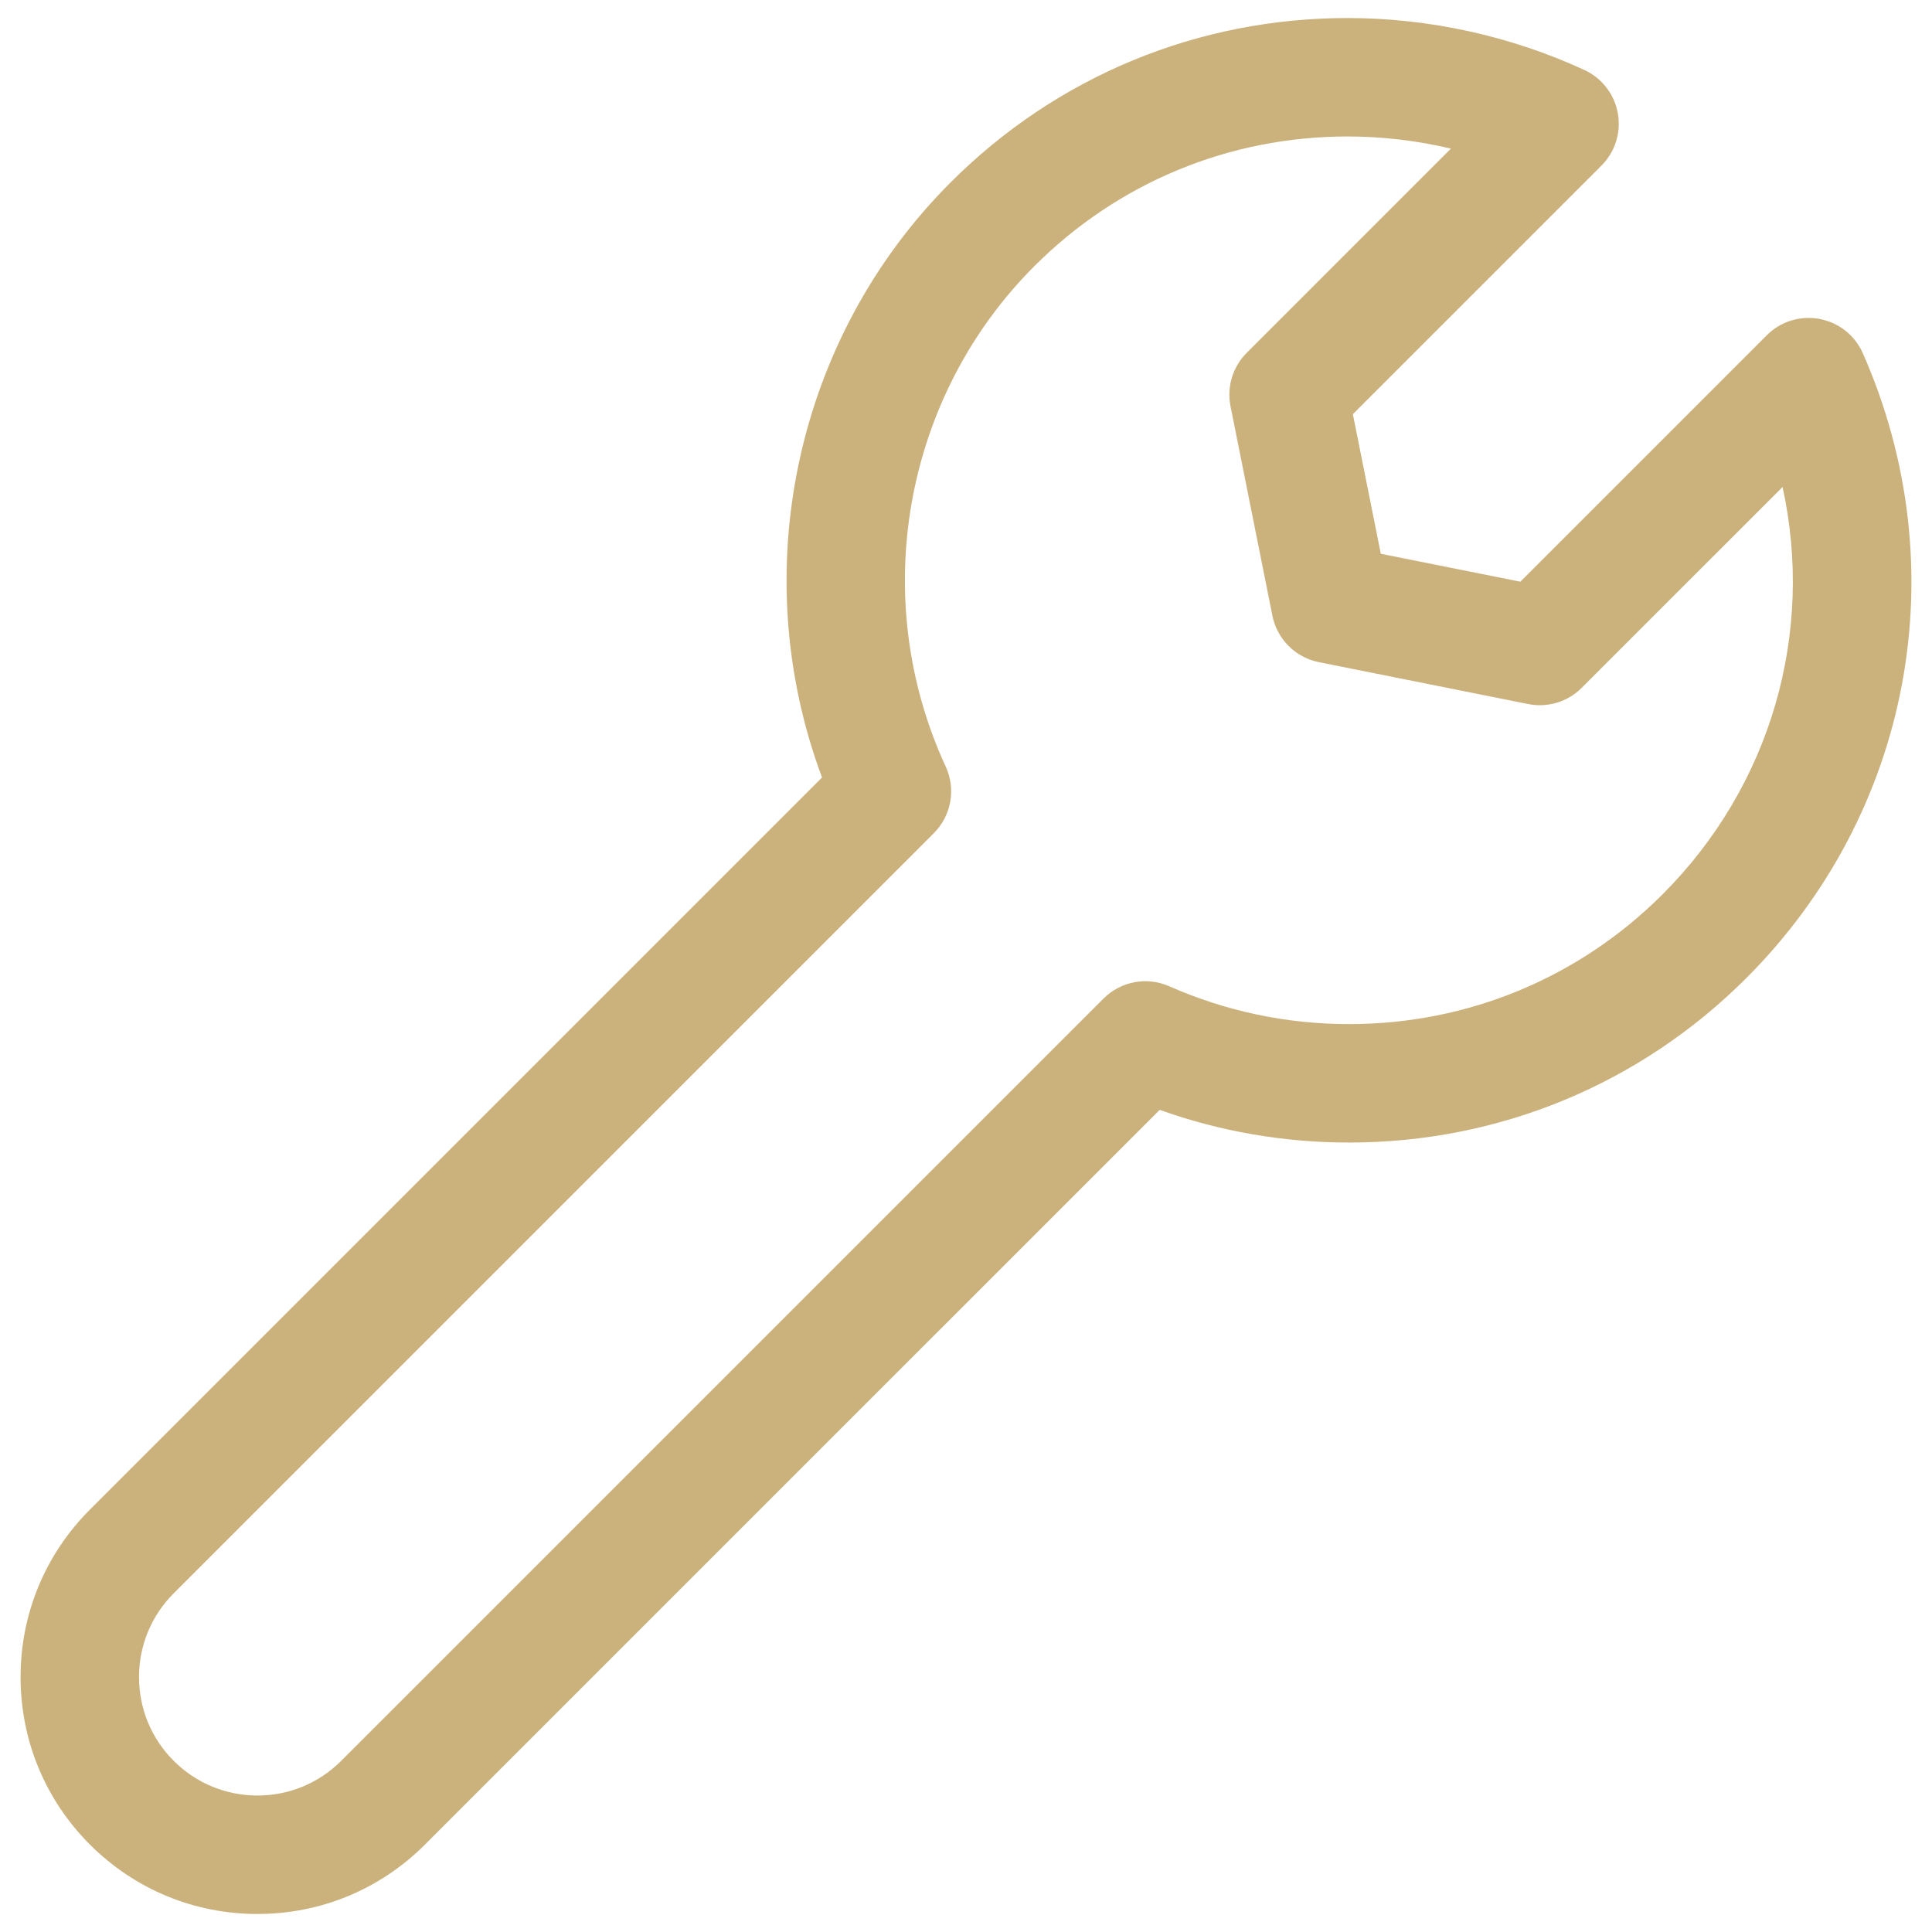
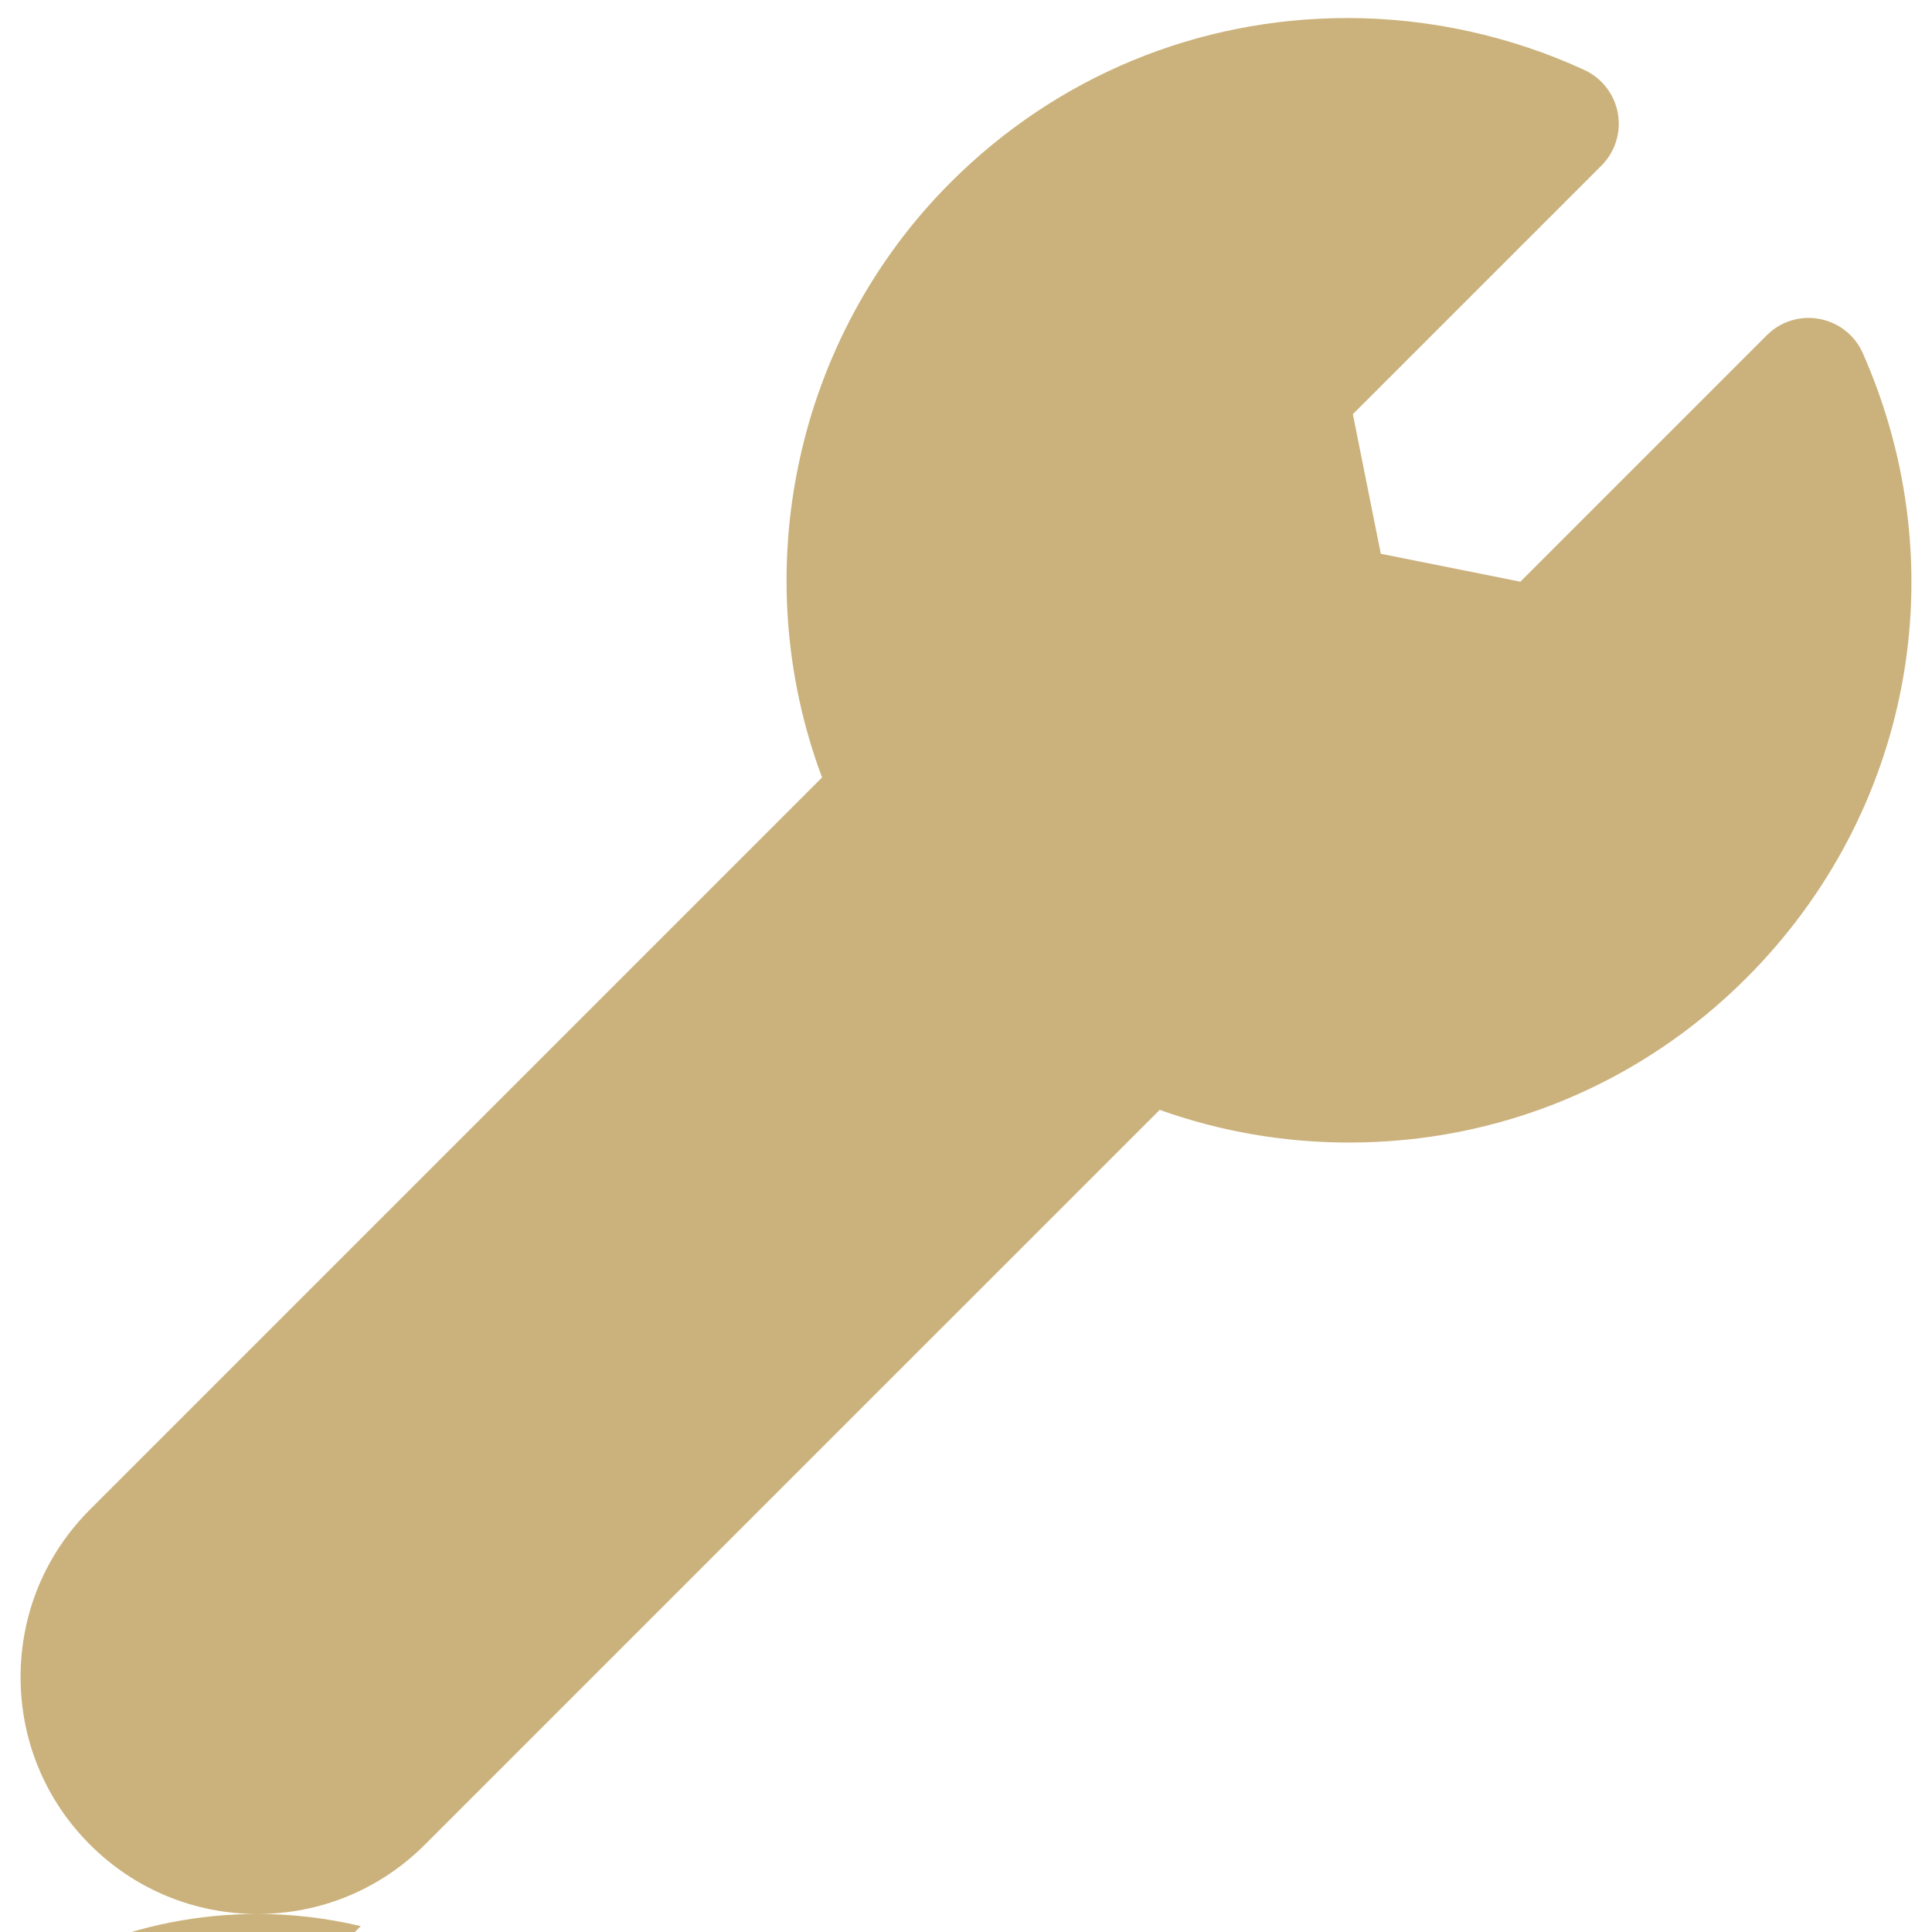
<svg xmlns="http://www.w3.org/2000/svg" class="mk-svg-icon" viewBox="0 0 512 512">
-   <path fill="#cbb27c" d="M68.233 507.223c-16.768 0-32.532-6.53-44.396-18.385-11.856-11.857-18.385-27.628-18.385-44.396 0-16.769 6.529-32.532 18.385-44.388l194.013-194.013c-20.286-54.267-7.235-116.4 34.073-157.704 28.087-28.09 65.455-43.56 105.214-43.56 21.55 0 43.247 4.763 62.742 13.772 4.66 2.149 7.971 6.441 8.867 11.495.905 5.05-.72 10.223-4.353 13.848l-65.869 65.866 7.403 36.993 36.985 7.403 65.302-65.302c3.648-3.666 8.852-5.284 13.987-4.33 5.088.954 9.38 4.353 11.472 9.093 25.045 56.78 12.92 121.783-30.885 165.589-28.102 28.102-65.486 43.583-105.253 43.583-17.274 0-34.118-2.912-50.205-8.66l-194.71 194.703c-11.855 11.863-27.62 18.393-44.387 18.393zm288.904-471.055c-31.375 0-60.857 12.204-83.021 34.364-34.67 34.67-44.112 87.96-23.497 132.604 2.758 5.963 1.502 13.029-3.15 17.673l-201.438 201.438c-5.924 5.932-9.189 13.81-9.189 22.195 0 8.384 3.265 16.27 9.189 22.194 5.931 5.931 13.817 9.197 22.202 9.197 8.384 0 16.262-3.265 22.194-9.197l202.007-202c4.575-4.575 11.472-5.886 17.427-3.265 15.082 6.652 31.122 10.025 47.676 10.025 31.383 0 60.88-12.216 83.059-34.387 28.823-28.831 40.265-69.302 31.804-107.95l-53.232 53.228c-3.717 3.713-9.02 5.33-14.177 4.296l-55.485-11.105c-6.207-1.241-11.067-6.096-12.308-12.311l-11.097-55.489c-1.034-5.146.583-10.465 4.292-14.174l54.113-54.117c-8.961-2.124-18.18-3.219-27.369-3.219z" />
+   <path fill="#cbb27c" d="M68.233 507.223c-16.768 0-32.532-6.53-44.396-18.385-11.856-11.857-18.385-27.628-18.385-44.396 0-16.769 6.529-32.532 18.385-44.388l194.013-194.013c-20.286-54.267-7.235-116.4 34.073-157.704 28.087-28.09 65.455-43.56 105.214-43.56 21.55 0 43.247 4.763 62.742 13.772 4.66 2.149 7.971 6.441 8.867 11.495.905 5.05-.72 10.223-4.353 13.848l-65.869 65.866 7.403 36.993 36.985 7.403 65.302-65.302c3.648-3.666 8.852-5.284 13.987-4.33 5.088.954 9.38 4.353 11.472 9.093 25.045 56.78 12.92 121.783-30.885 165.589-28.102 28.102-65.486 43.583-105.253 43.583-17.274 0-34.118-2.912-50.205-8.66l-194.71 194.703c-11.855 11.863-27.62 18.393-44.387 18.393zc-31.375 0-60.857 12.204-83.021 34.364-34.67 34.67-44.112 87.96-23.497 132.604 2.758 5.963 1.502 13.029-3.15 17.673l-201.438 201.438c-5.924 5.932-9.189 13.81-9.189 22.195 0 8.384 3.265 16.27 9.189 22.194 5.931 5.931 13.817 9.197 22.202 9.197 8.384 0 16.262-3.265 22.194-9.197l202.007-202c4.575-4.575 11.472-5.886 17.427-3.265 15.082 6.652 31.122 10.025 47.676 10.025 31.383 0 60.88-12.216 83.059-34.387 28.823-28.831 40.265-69.302 31.804-107.95l-53.232 53.228c-3.717 3.713-9.02 5.33-14.177 4.296l-55.485-11.105c-6.207-1.241-11.067-6.096-12.308-12.311l-11.097-55.489c-1.034-5.146.583-10.465 4.292-14.174l54.113-54.117c-8.961-2.124-18.18-3.219-27.369-3.219z" />
</svg>